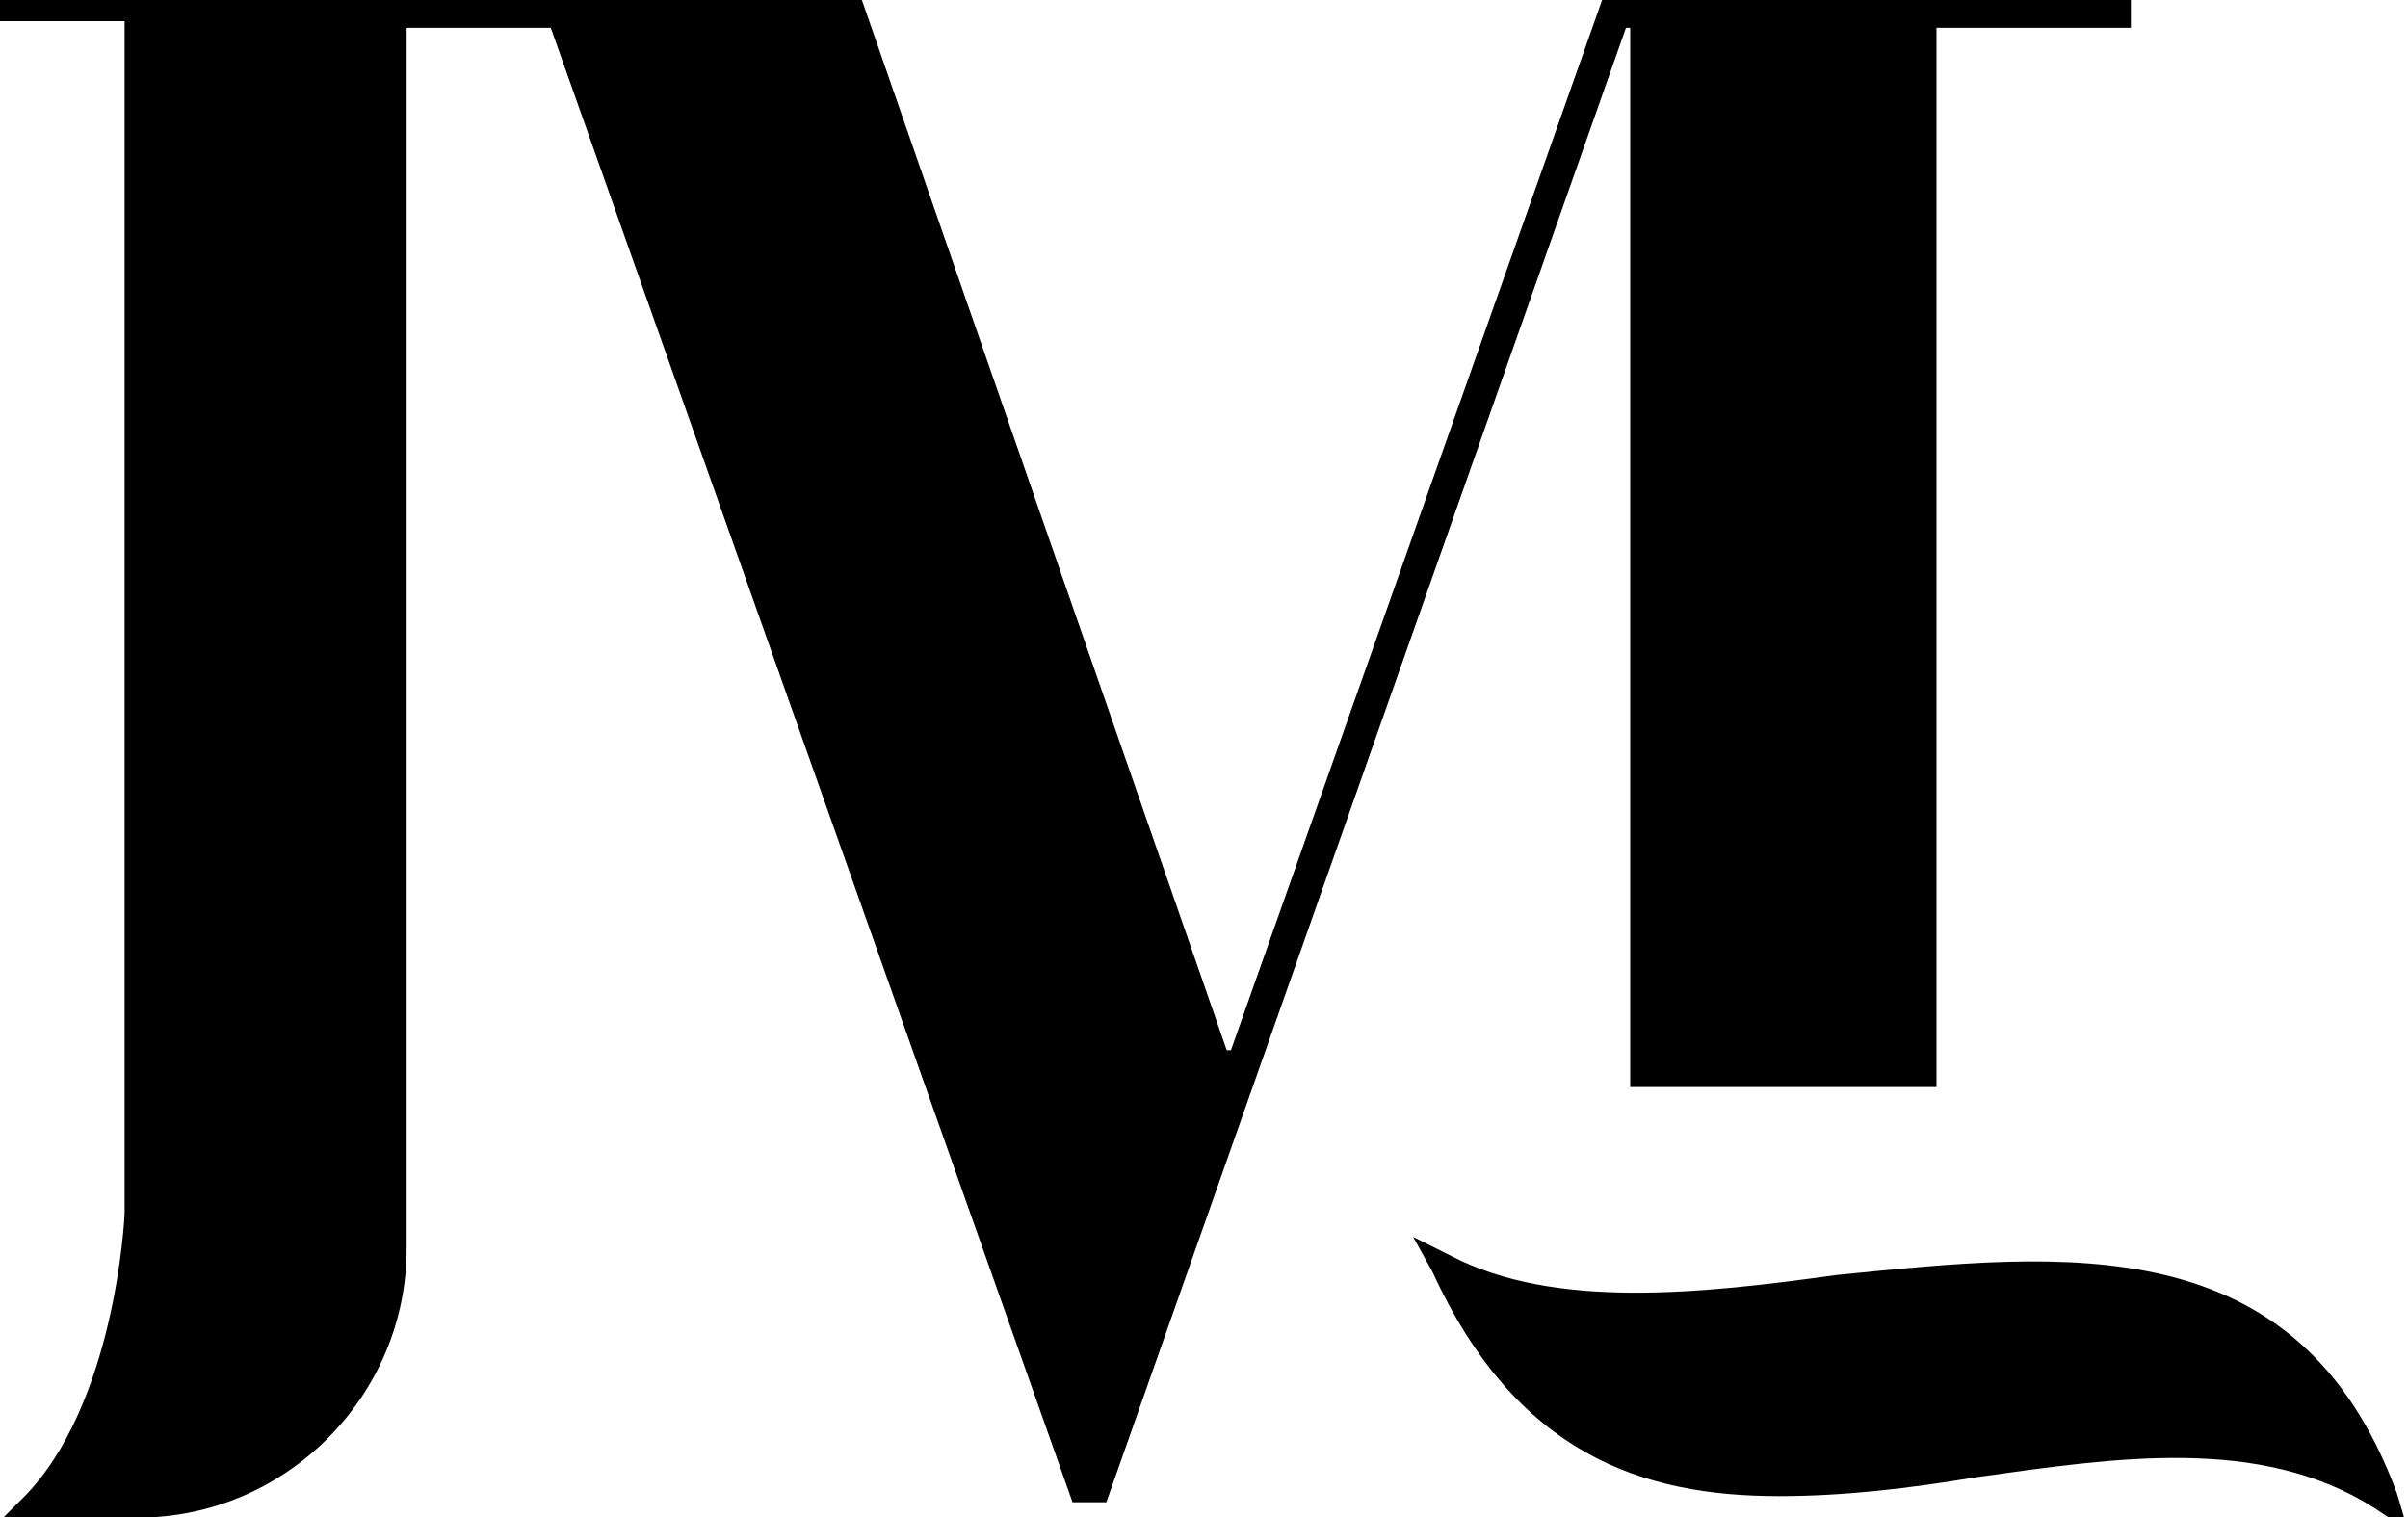
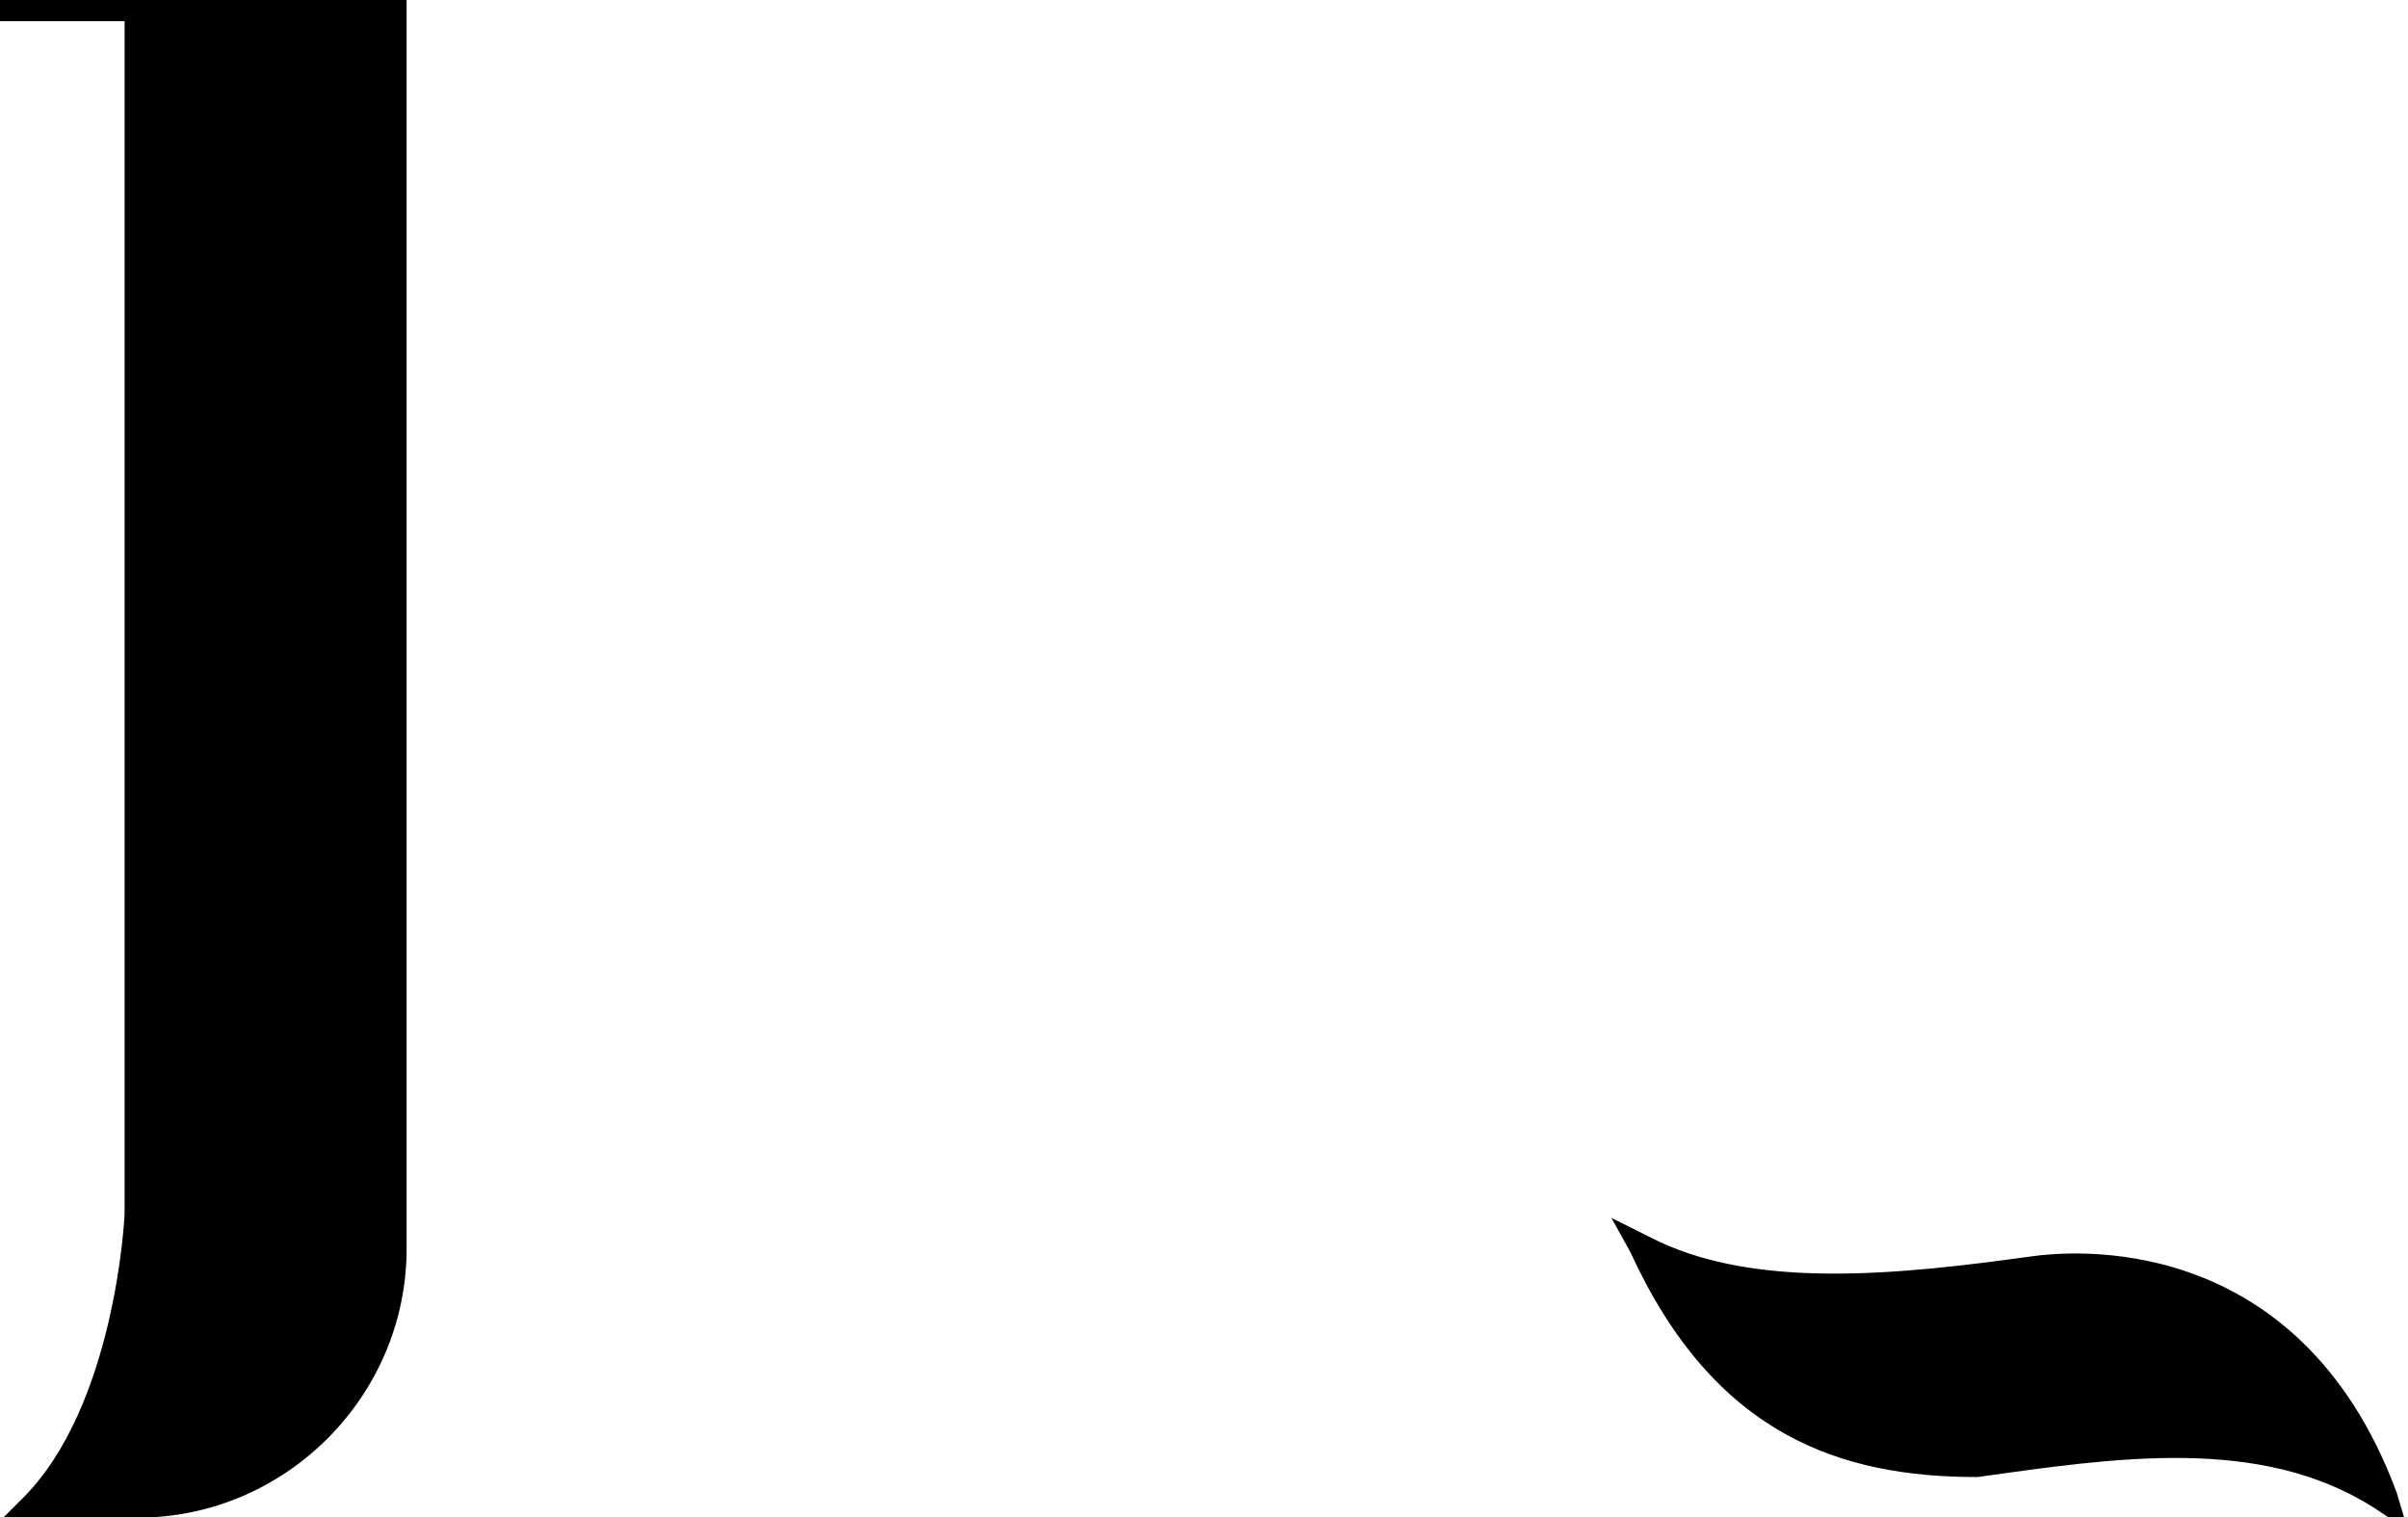
<svg xmlns="http://www.w3.org/2000/svg" version="1.1" id="Calque_1" x="0px" y="0px" viewBox="0 0 300 189" style="enable-background:new 0 0 300 189;" xml:space="preserve">
  <g>
    <path d="M50.658-0.222v2.859v152.938c0,18.389-15.115,33.505-33.5,33.505H0.407l2.452-2.452   c11.439-11.439,12.664-34.729,12.664-35.545V2.638H0v-2.859H50.658z" />
-     <path d="M298.58,185.924l1.42,4.749l-4.272-2.85c-14.246-9.023-32.295-6.171-49.386-3.8c-8.555,1.427-16.628,2.375-24.698,2.375   c-17.095,0-32.77-5.221-43.219-28.019l-2.371-4.276l4.748,2.377c12.821,6.648,30.868,4.749,47.968,2.373   C257.261,156.008,286.233,152.684,298.58,185.924z" />
+     <path d="M298.58,185.924l1.42,4.749l-4.272-2.85c-14.246-9.023-32.295-6.171-49.386-3.8c-17.095,0-32.77-5.221-43.219-28.019l-2.371-4.276l4.748,2.377c12.821,6.648,30.868,4.749,47.968,2.373   C257.261,156.008,286.233,152.684,298.58,185.924z" />
    <g>
-       <polygon points="265.471,3.461 265.471,-0.222 199.677,-0.222 153.359,130.839 152.833,130.839 107.301,-0.222 39.669,-0.222     39.669,3.461 63.877,3.461 68.092,3.461 68.618,3.461 133.621,187.158 137.832,187.158 202.571,3.461 203.098,3.461     203.098,135.432 241.258,135.432 241.258,3.461   " />
-     </g>
+       </g>
  </g>
</svg>